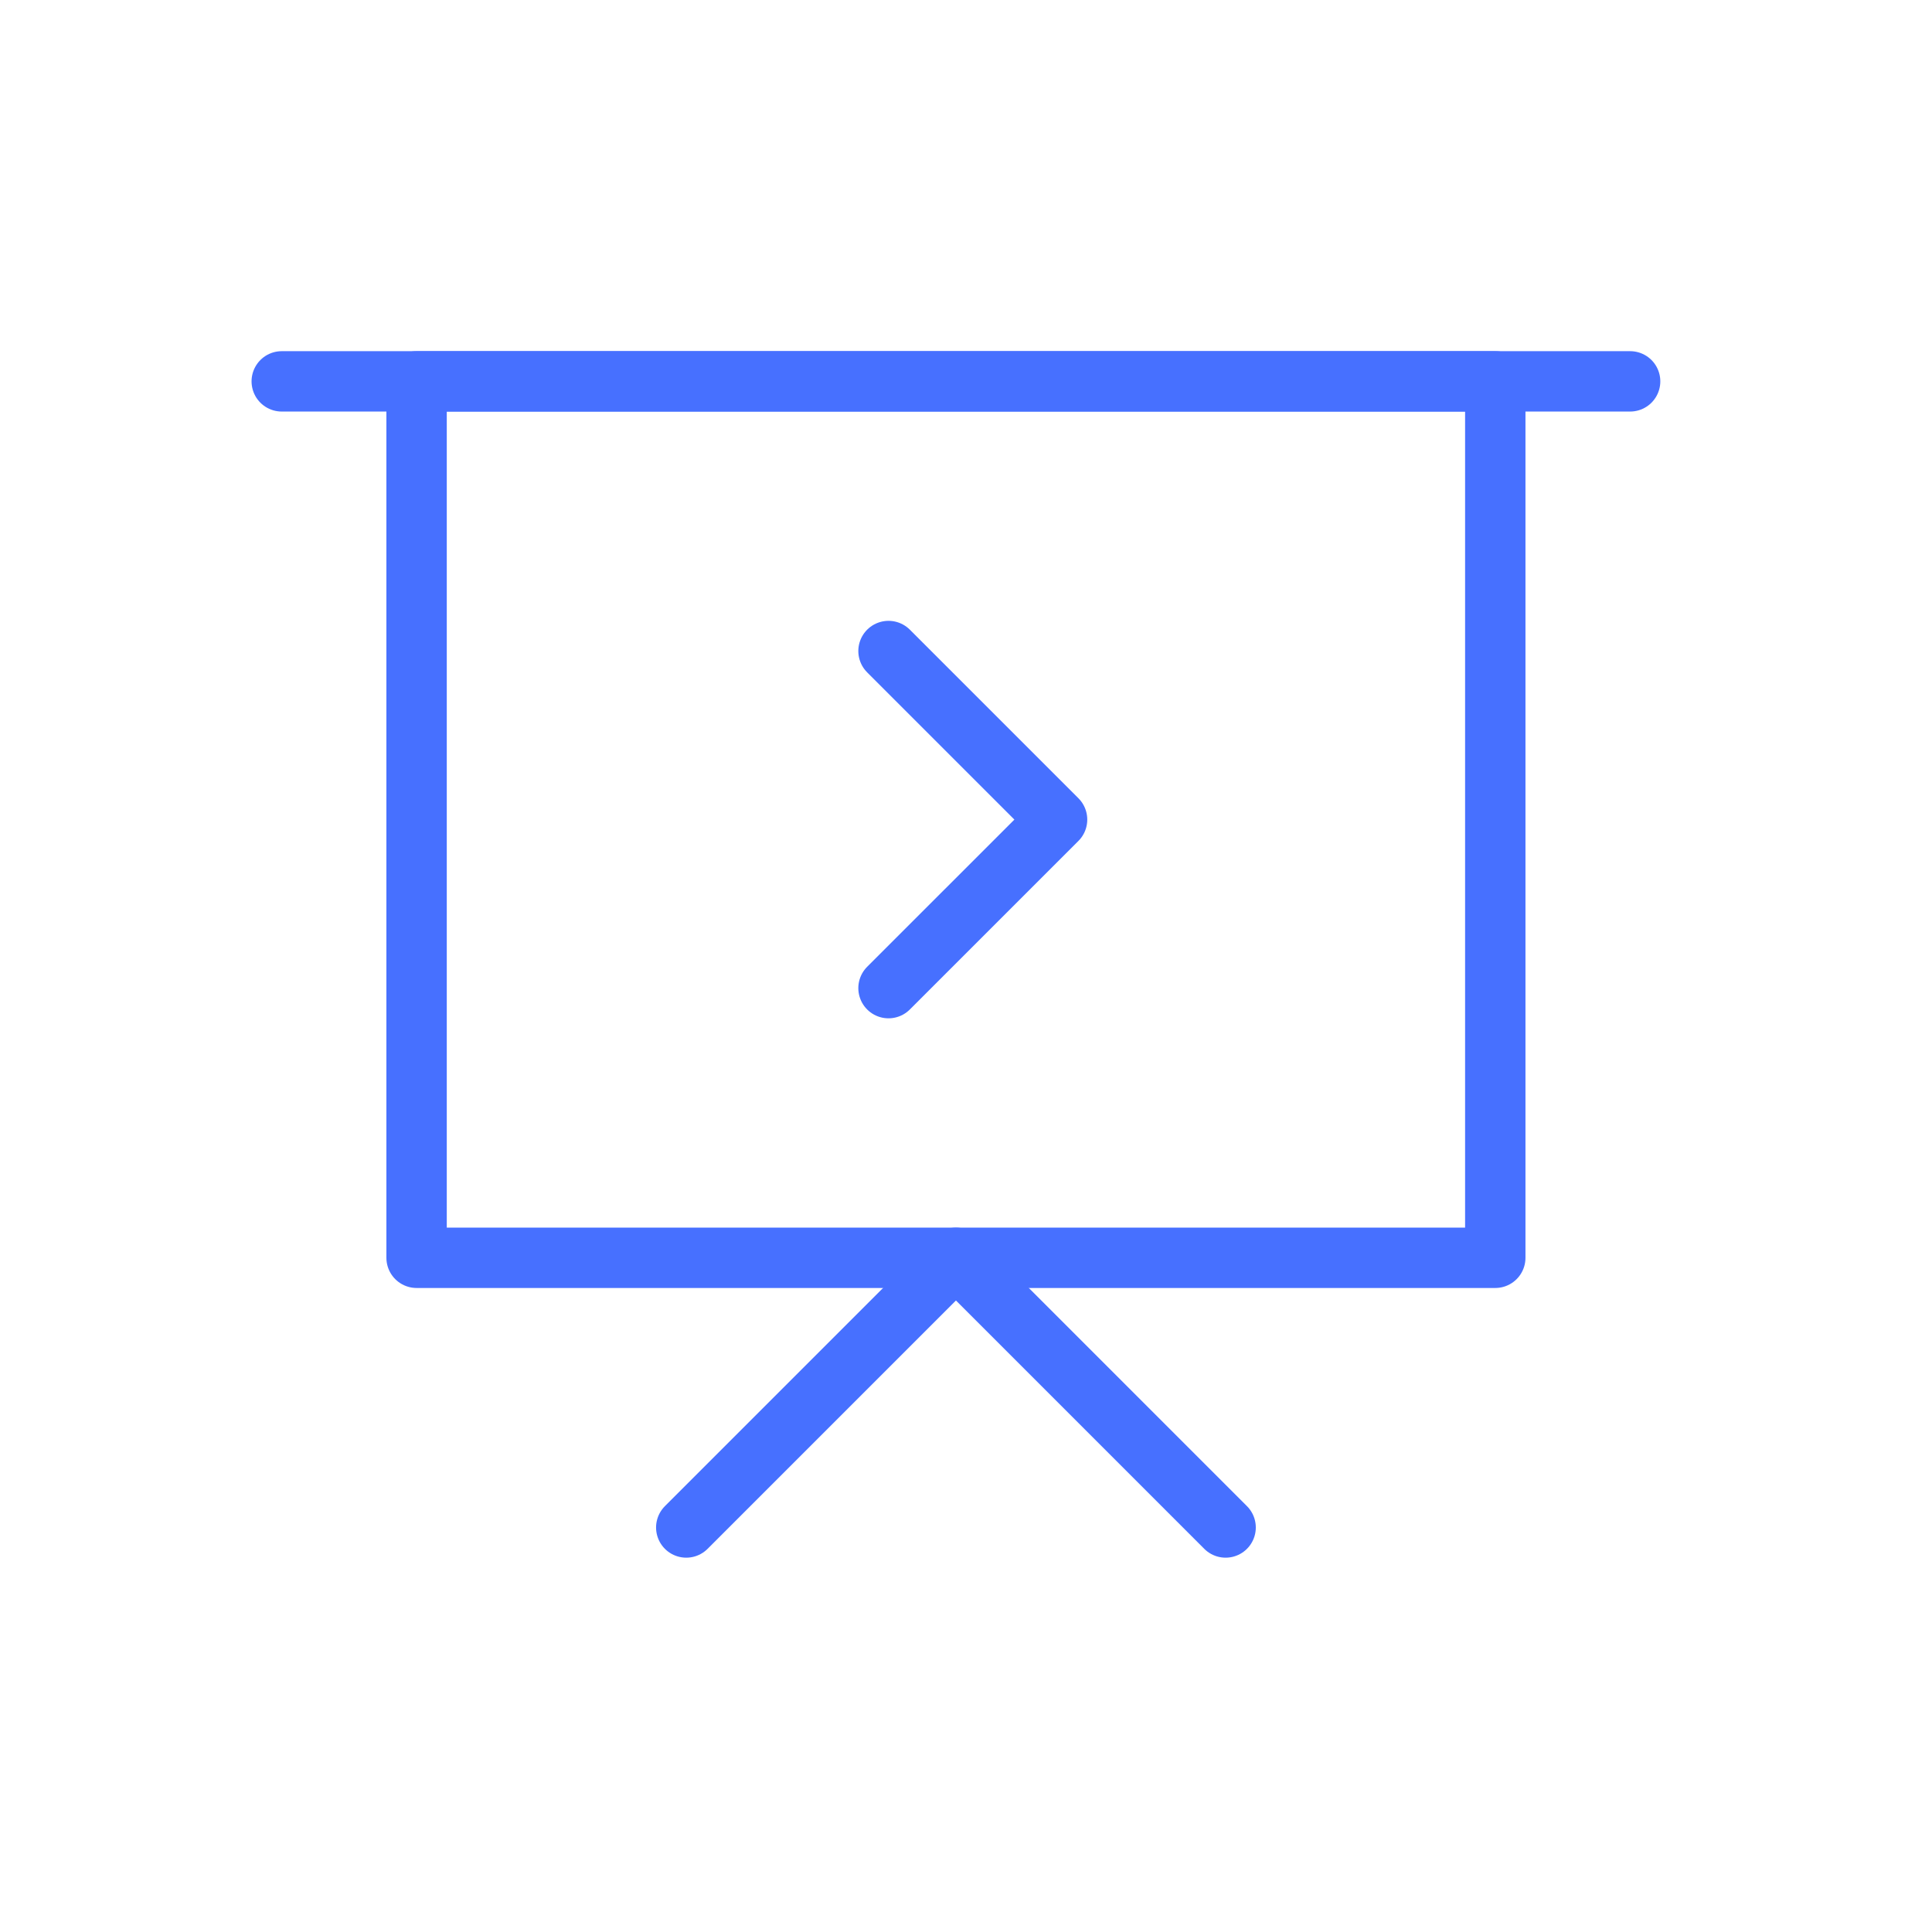
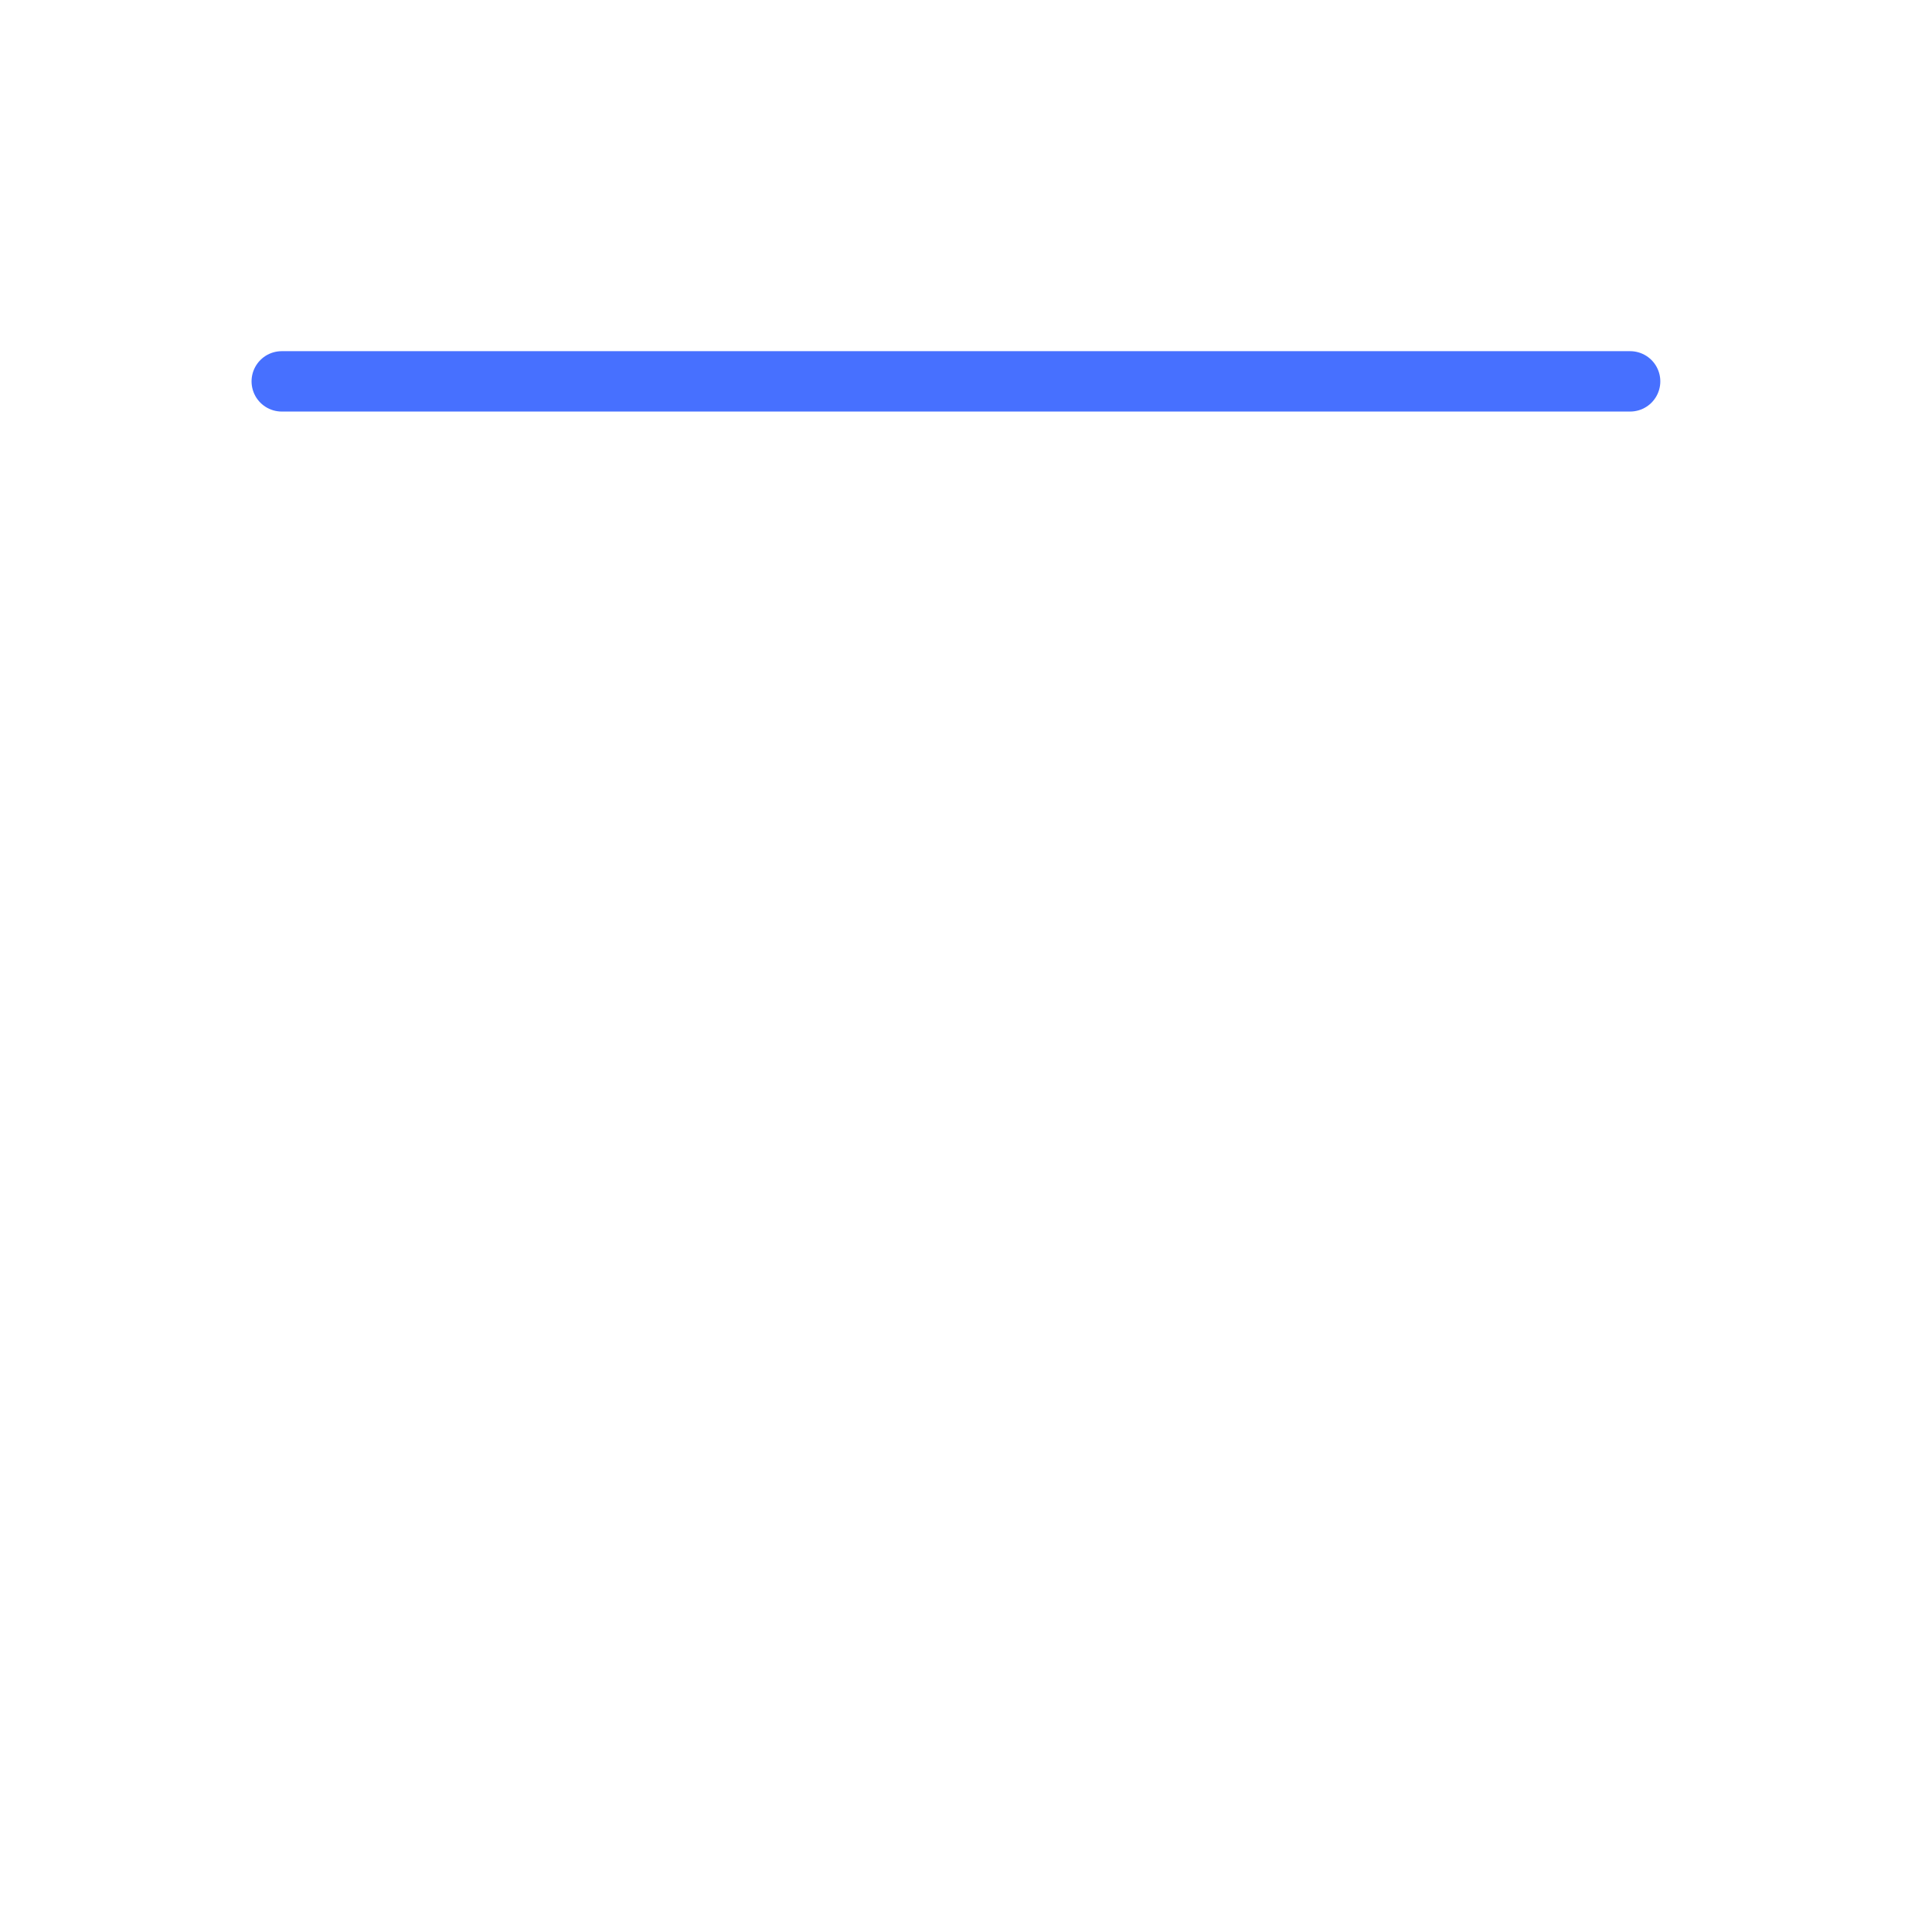
<svg xmlns="http://www.w3.org/2000/svg" width="64" height="64" viewBox="0 0 64 64" fill="none">
  <path d="M9.333 12.633H54" stroke="#4770FF" stroke-width="2" stroke-linecap="round" stroke-linejoin="round" />
-   <path d="M13.8 12.633H49.533V41.666H13.8V12.633Z" stroke="#4770FF" stroke-width="2" stroke-linecap="round" stroke-linejoin="round" />
-   <path d="M29.433 21.566L35.017 27.15L29.433 32.733M22.733 50.6L31.667 41.666L40.6 50.6" stroke="#4770FF" stroke-width="2" stroke-linecap="round" stroke-linejoin="round" />
</svg>